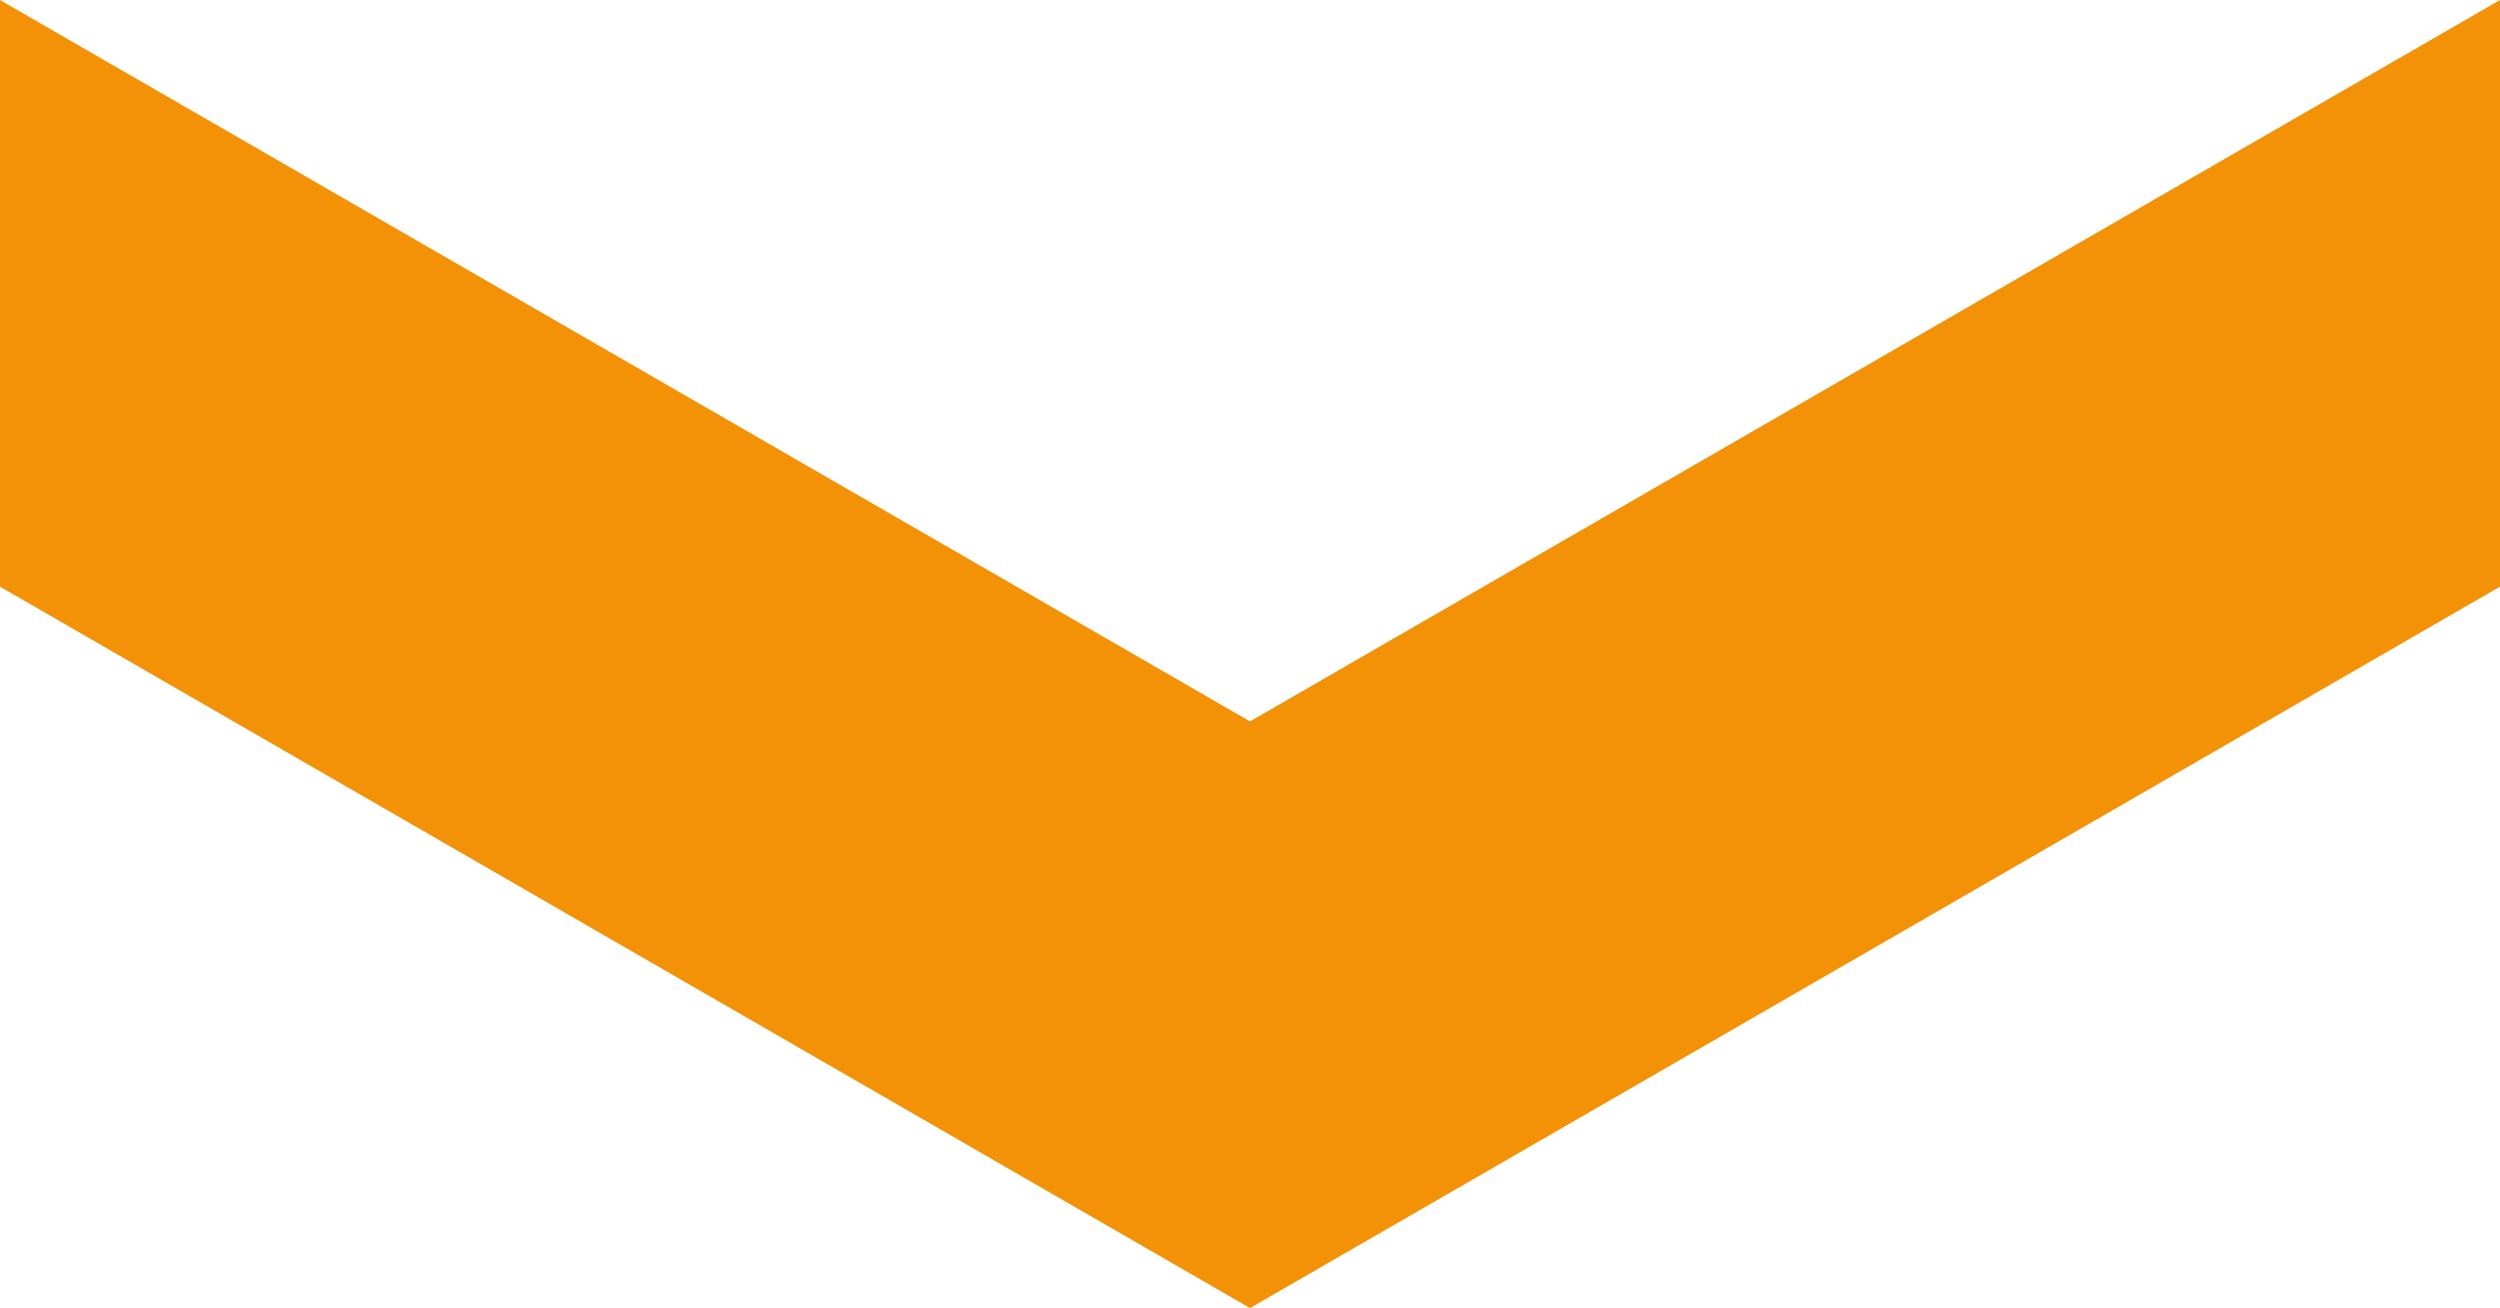
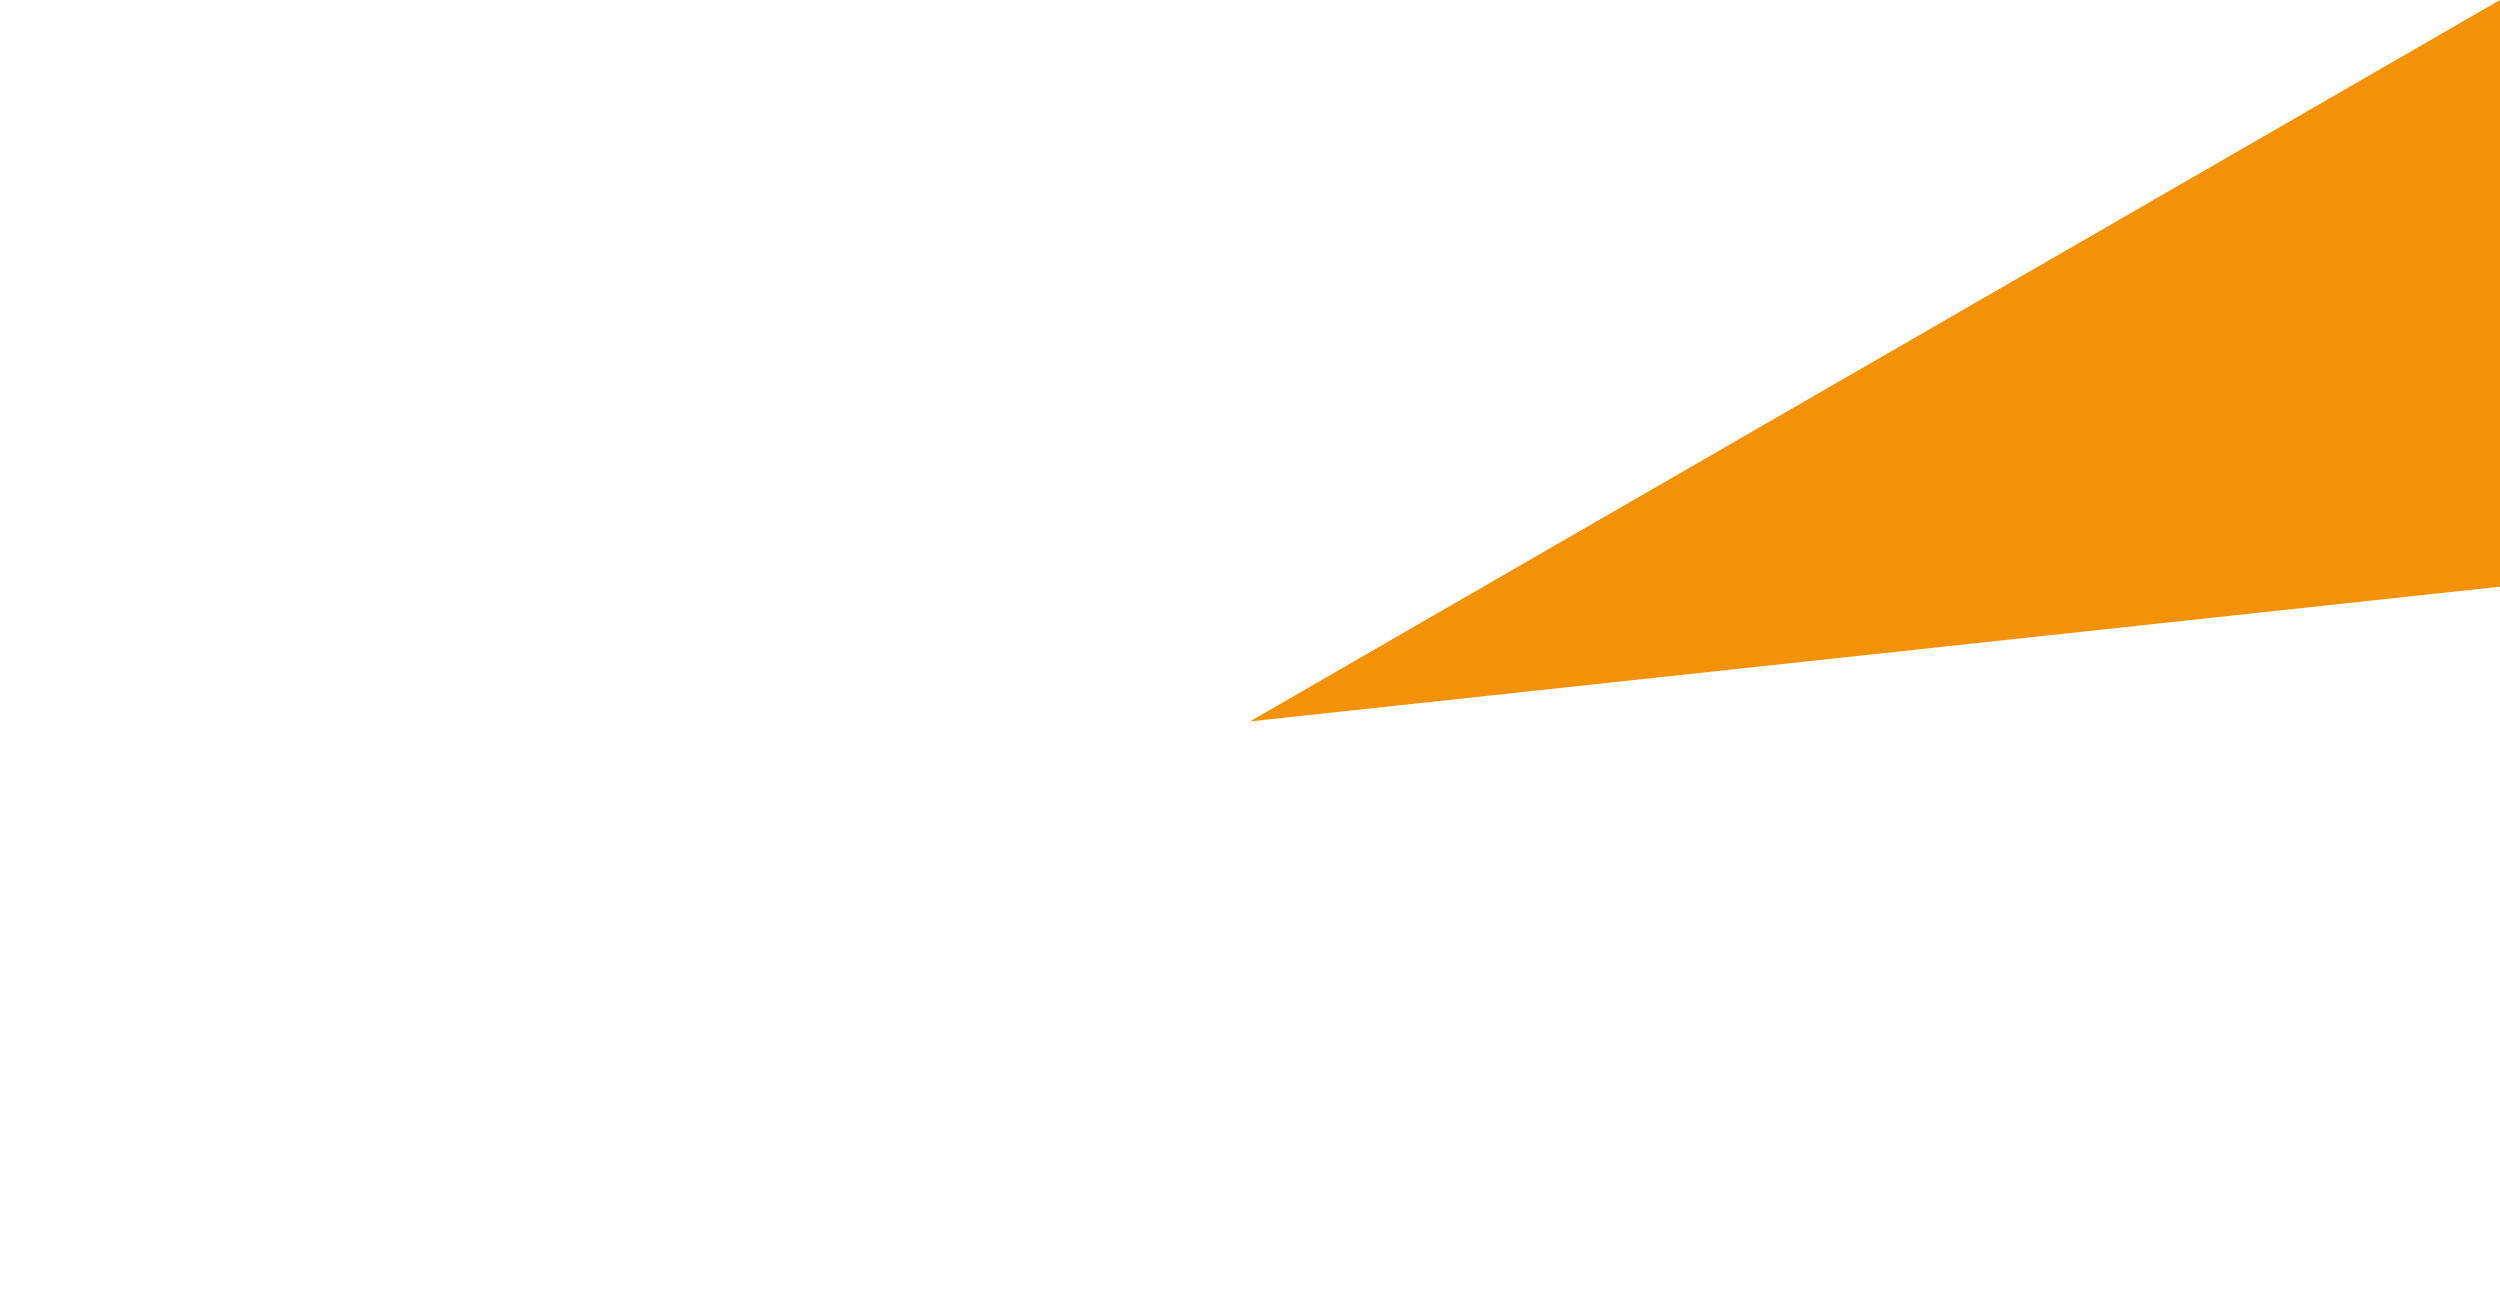
<svg xmlns="http://www.w3.org/2000/svg" viewBox="-87.591 3073.163 44.428 23.246">
  <defs>
    <style>
      .cls-1 {
        fill: #f39207;
      }
    </style>
  </defs>
-   <path id="Path_9" data-name="Path 9" class="cls-1" d="M0,44.428H10.426l12.82-22.214L10.426,0H0L12.82,22.214Z" transform="translate(-43.163 3073.163) rotate(90)" />
+   <path id="Path_9" data-name="Path 9" class="cls-1" d="M0,44.428l12.82-22.214L10.426,0H0L12.82,22.214Z" transform="translate(-43.163 3073.163) rotate(90)" />
</svg>